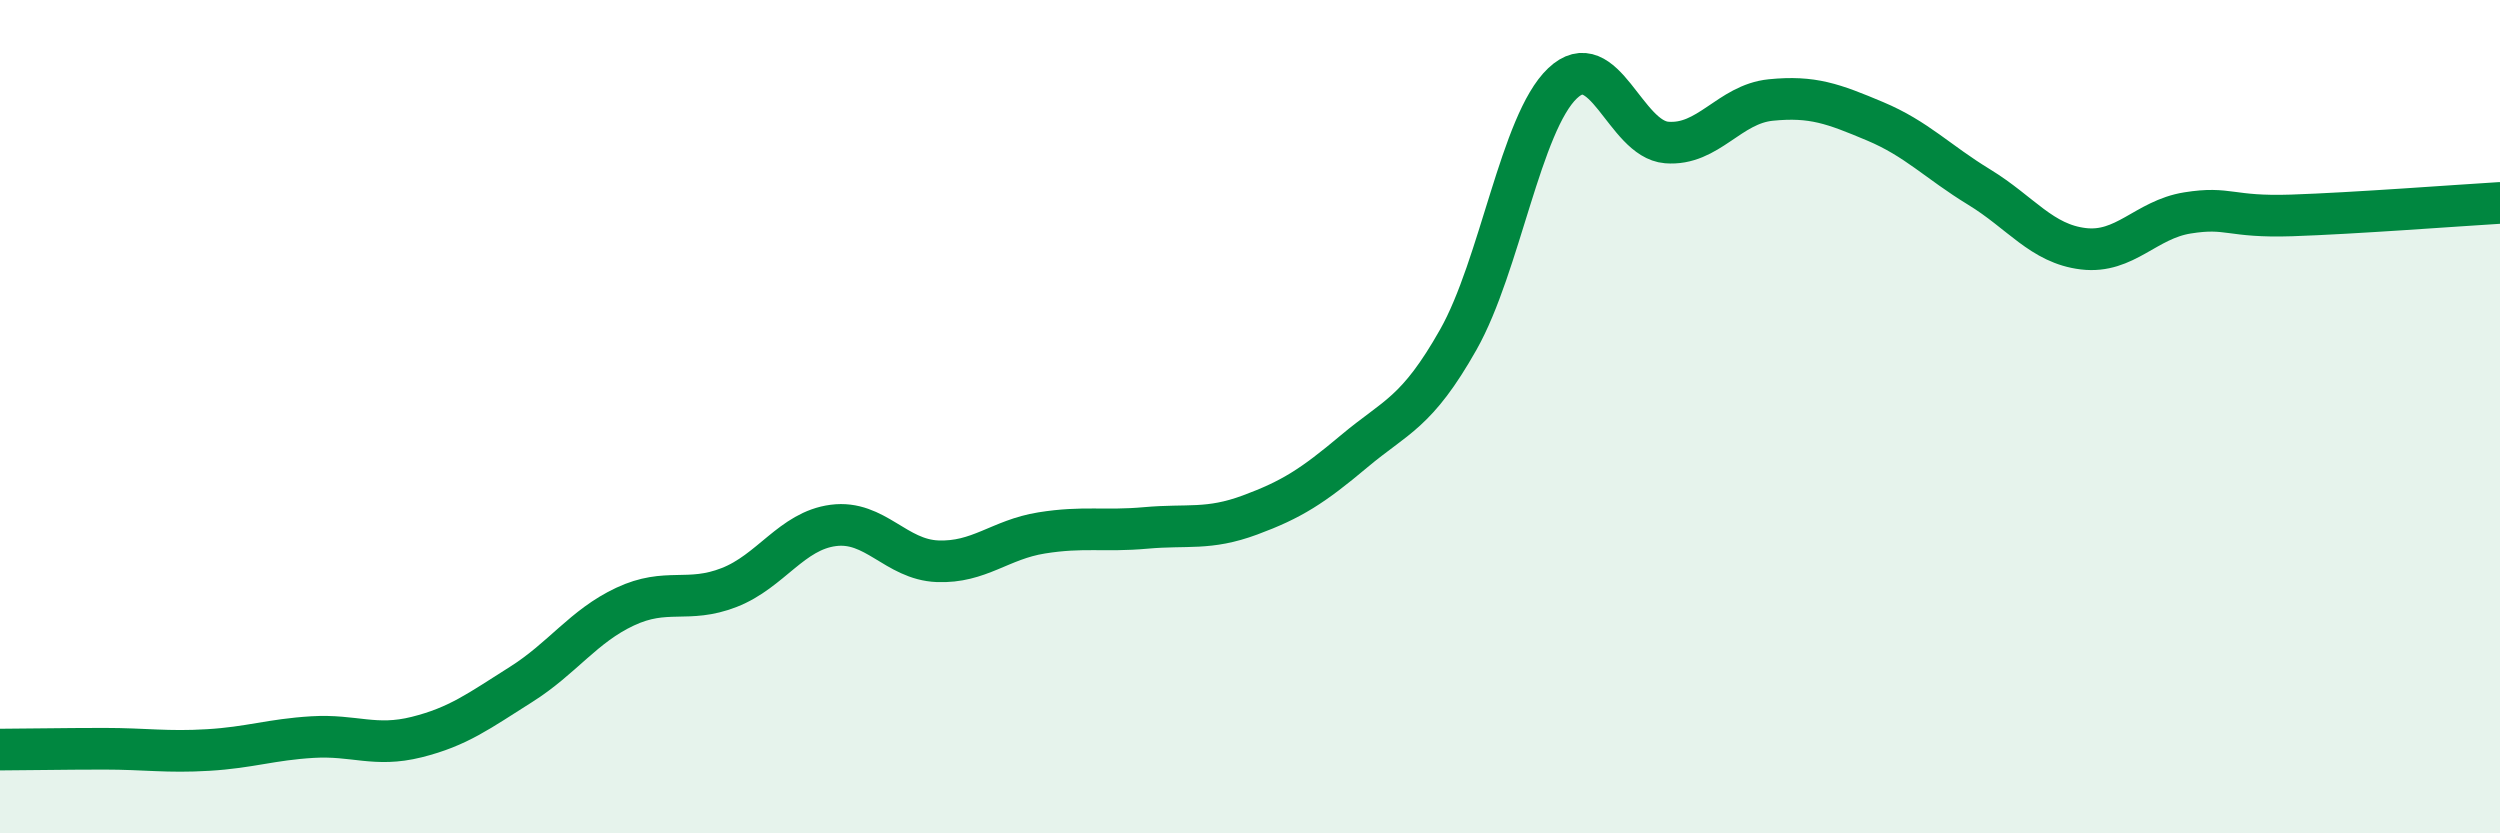
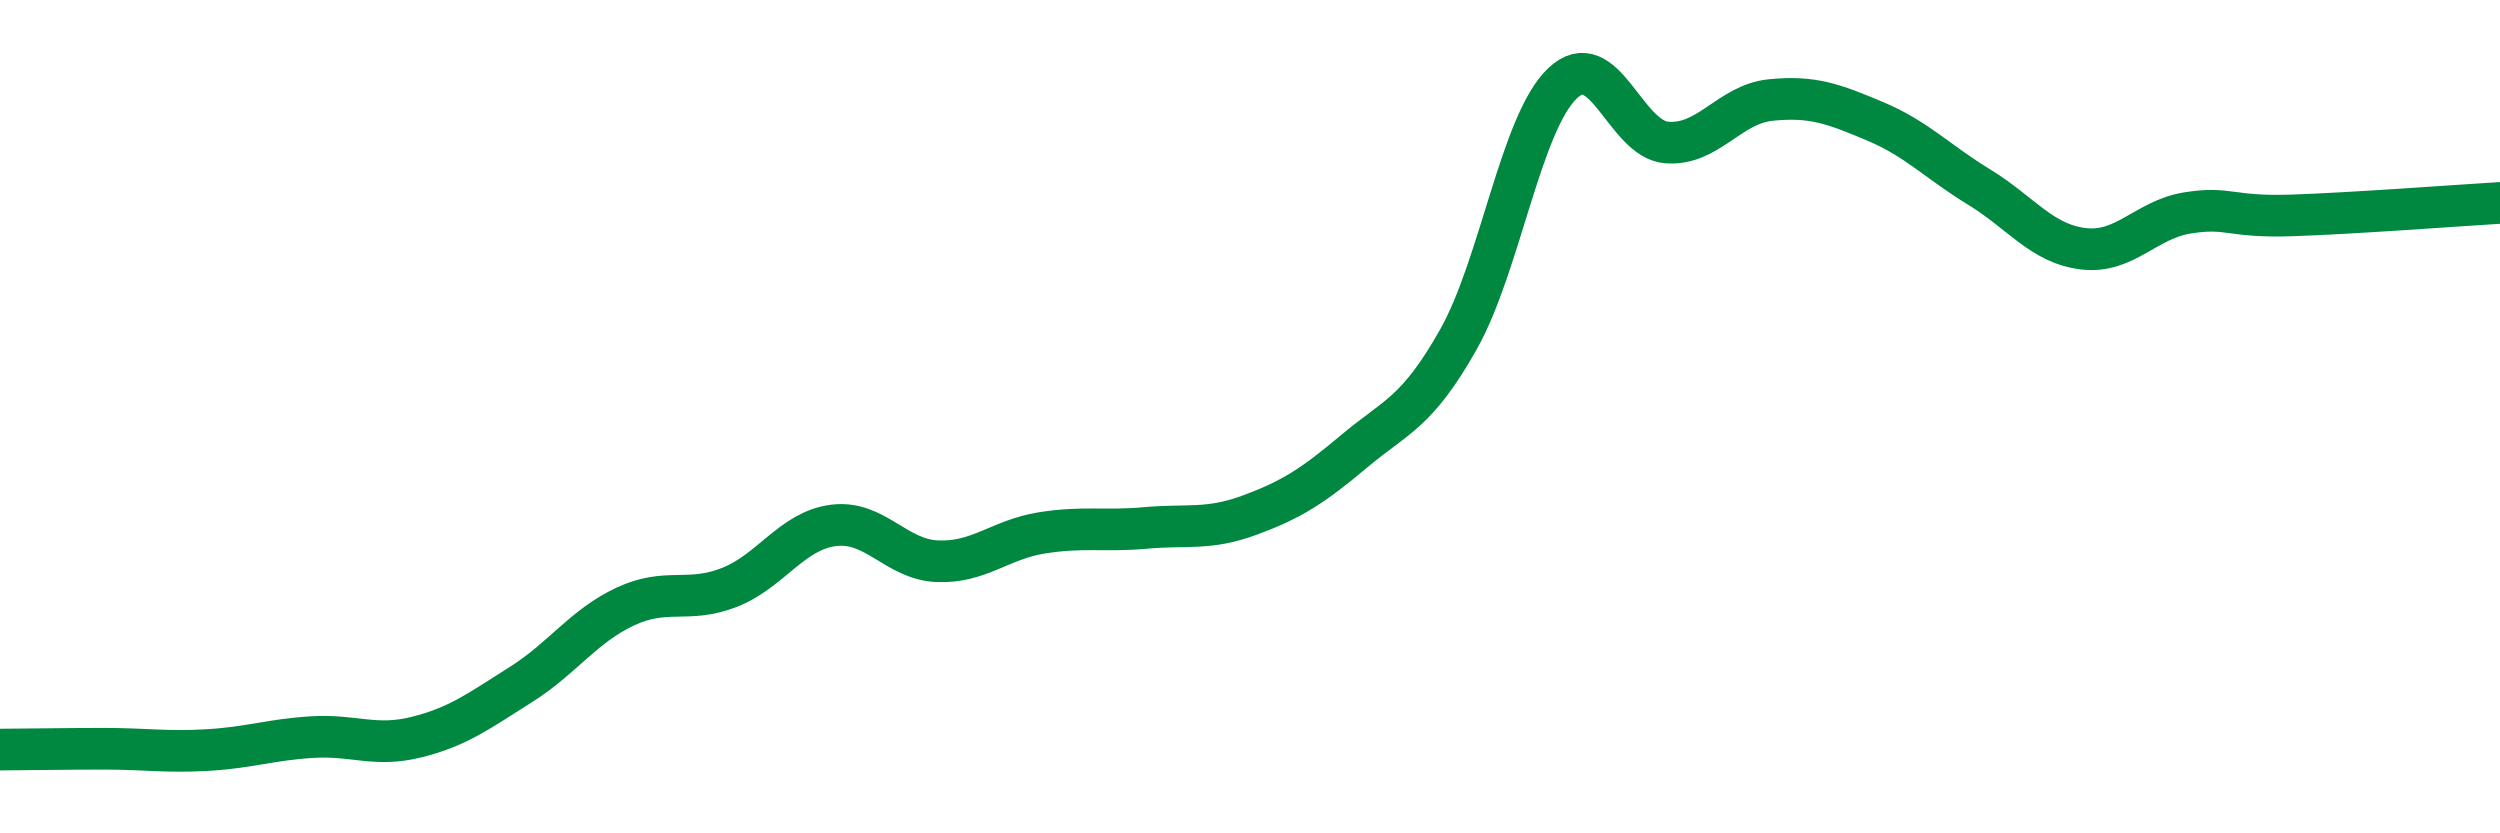
<svg xmlns="http://www.w3.org/2000/svg" width="60" height="20" viewBox="0 0 60 20">
-   <path d="M 0,17.99 C 0.5,17.99 1.5,17.97 2.5,17.97 C 3.5,17.97 4,18.06 5,18 C 6,17.94 6.5,17.75 7.5,17.69 C 8.5,17.63 9,17.94 10,17.69 C 11,17.44 11.5,17.06 12.5,16.43 C 13.5,15.8 14,15.03 15,14.56 C 16,14.09 16.5,14.49 17.5,14.1 C 18.5,13.71 19,12.74 20,12.61 C 21,12.48 21.5,13.43 22.5,13.47 C 23.5,13.51 24,12.95 25,12.79 C 26,12.63 26.5,12.76 27.5,12.67 C 28.5,12.58 29,12.73 30,12.36 C 31,11.99 31.5,11.67 32.5,10.83 C 33.5,9.99 34,9.92 35,8.15 C 36,6.38 36.5,2.95 37.5,2 C 38.5,1.05 39,3.34 40,3.42 C 41,3.5 41.5,2.5 42.5,2.4 C 43.5,2.3 44,2.49 45,2.91 C 46,3.33 46.5,3.88 47.5,4.49 C 48.5,5.1 49,5.85 50,5.97 C 51,6.09 51.5,5.27 52.5,5.11 C 53.5,4.95 53.5,5.22 55,5.17 C 56.5,5.12 59,4.93 60,4.87L60 20L0 20Z" fill="#008740" opacity="0.1" stroke-linecap="round" stroke-linejoin="round" />
  <path d="M 0,17.99 C 0.5,17.99 1.5,17.97 2.5,17.97 C 3.5,17.97 4,18.06 5,18 C 6,17.94 6.5,17.75 7.5,17.69 C 8.5,17.63 9,17.94 10,17.69 C 11,17.44 11.5,17.06 12.5,16.43 C 13.5,15.8 14,15.03 15,14.56 C 16,14.09 16.5,14.49 17.5,14.1 C 18.5,13.71 19,12.74 20,12.61 C 21,12.48 21.5,13.43 22.5,13.47 C 23.5,13.51 24,12.95 25,12.79 C 26,12.63 26.5,12.76 27.5,12.67 C 28.5,12.58 29,12.73 30,12.36 C 31,11.99 31.5,11.67 32.5,10.83 C 33.5,9.99 34,9.92 35,8.15 C 36,6.38 36.5,2.95 37.5,2 C 38.5,1.05 39,3.34 40,3.42 C 41,3.5 41.5,2.5 42.5,2.4 C 43.5,2.3 44,2.49 45,2.91 C 46,3.33 46.5,3.88 47.5,4.49 C 48.5,5.1 49,5.85 50,5.97 C 51,6.09 51.5,5.27 52.5,5.11 C 53.5,4.95 53.5,5.22 55,5.17 C 56.5,5.12 59,4.93 60,4.87" stroke="#008740" stroke-width="1" fill="none" stroke-linecap="round" stroke-linejoin="round" />
</svg>